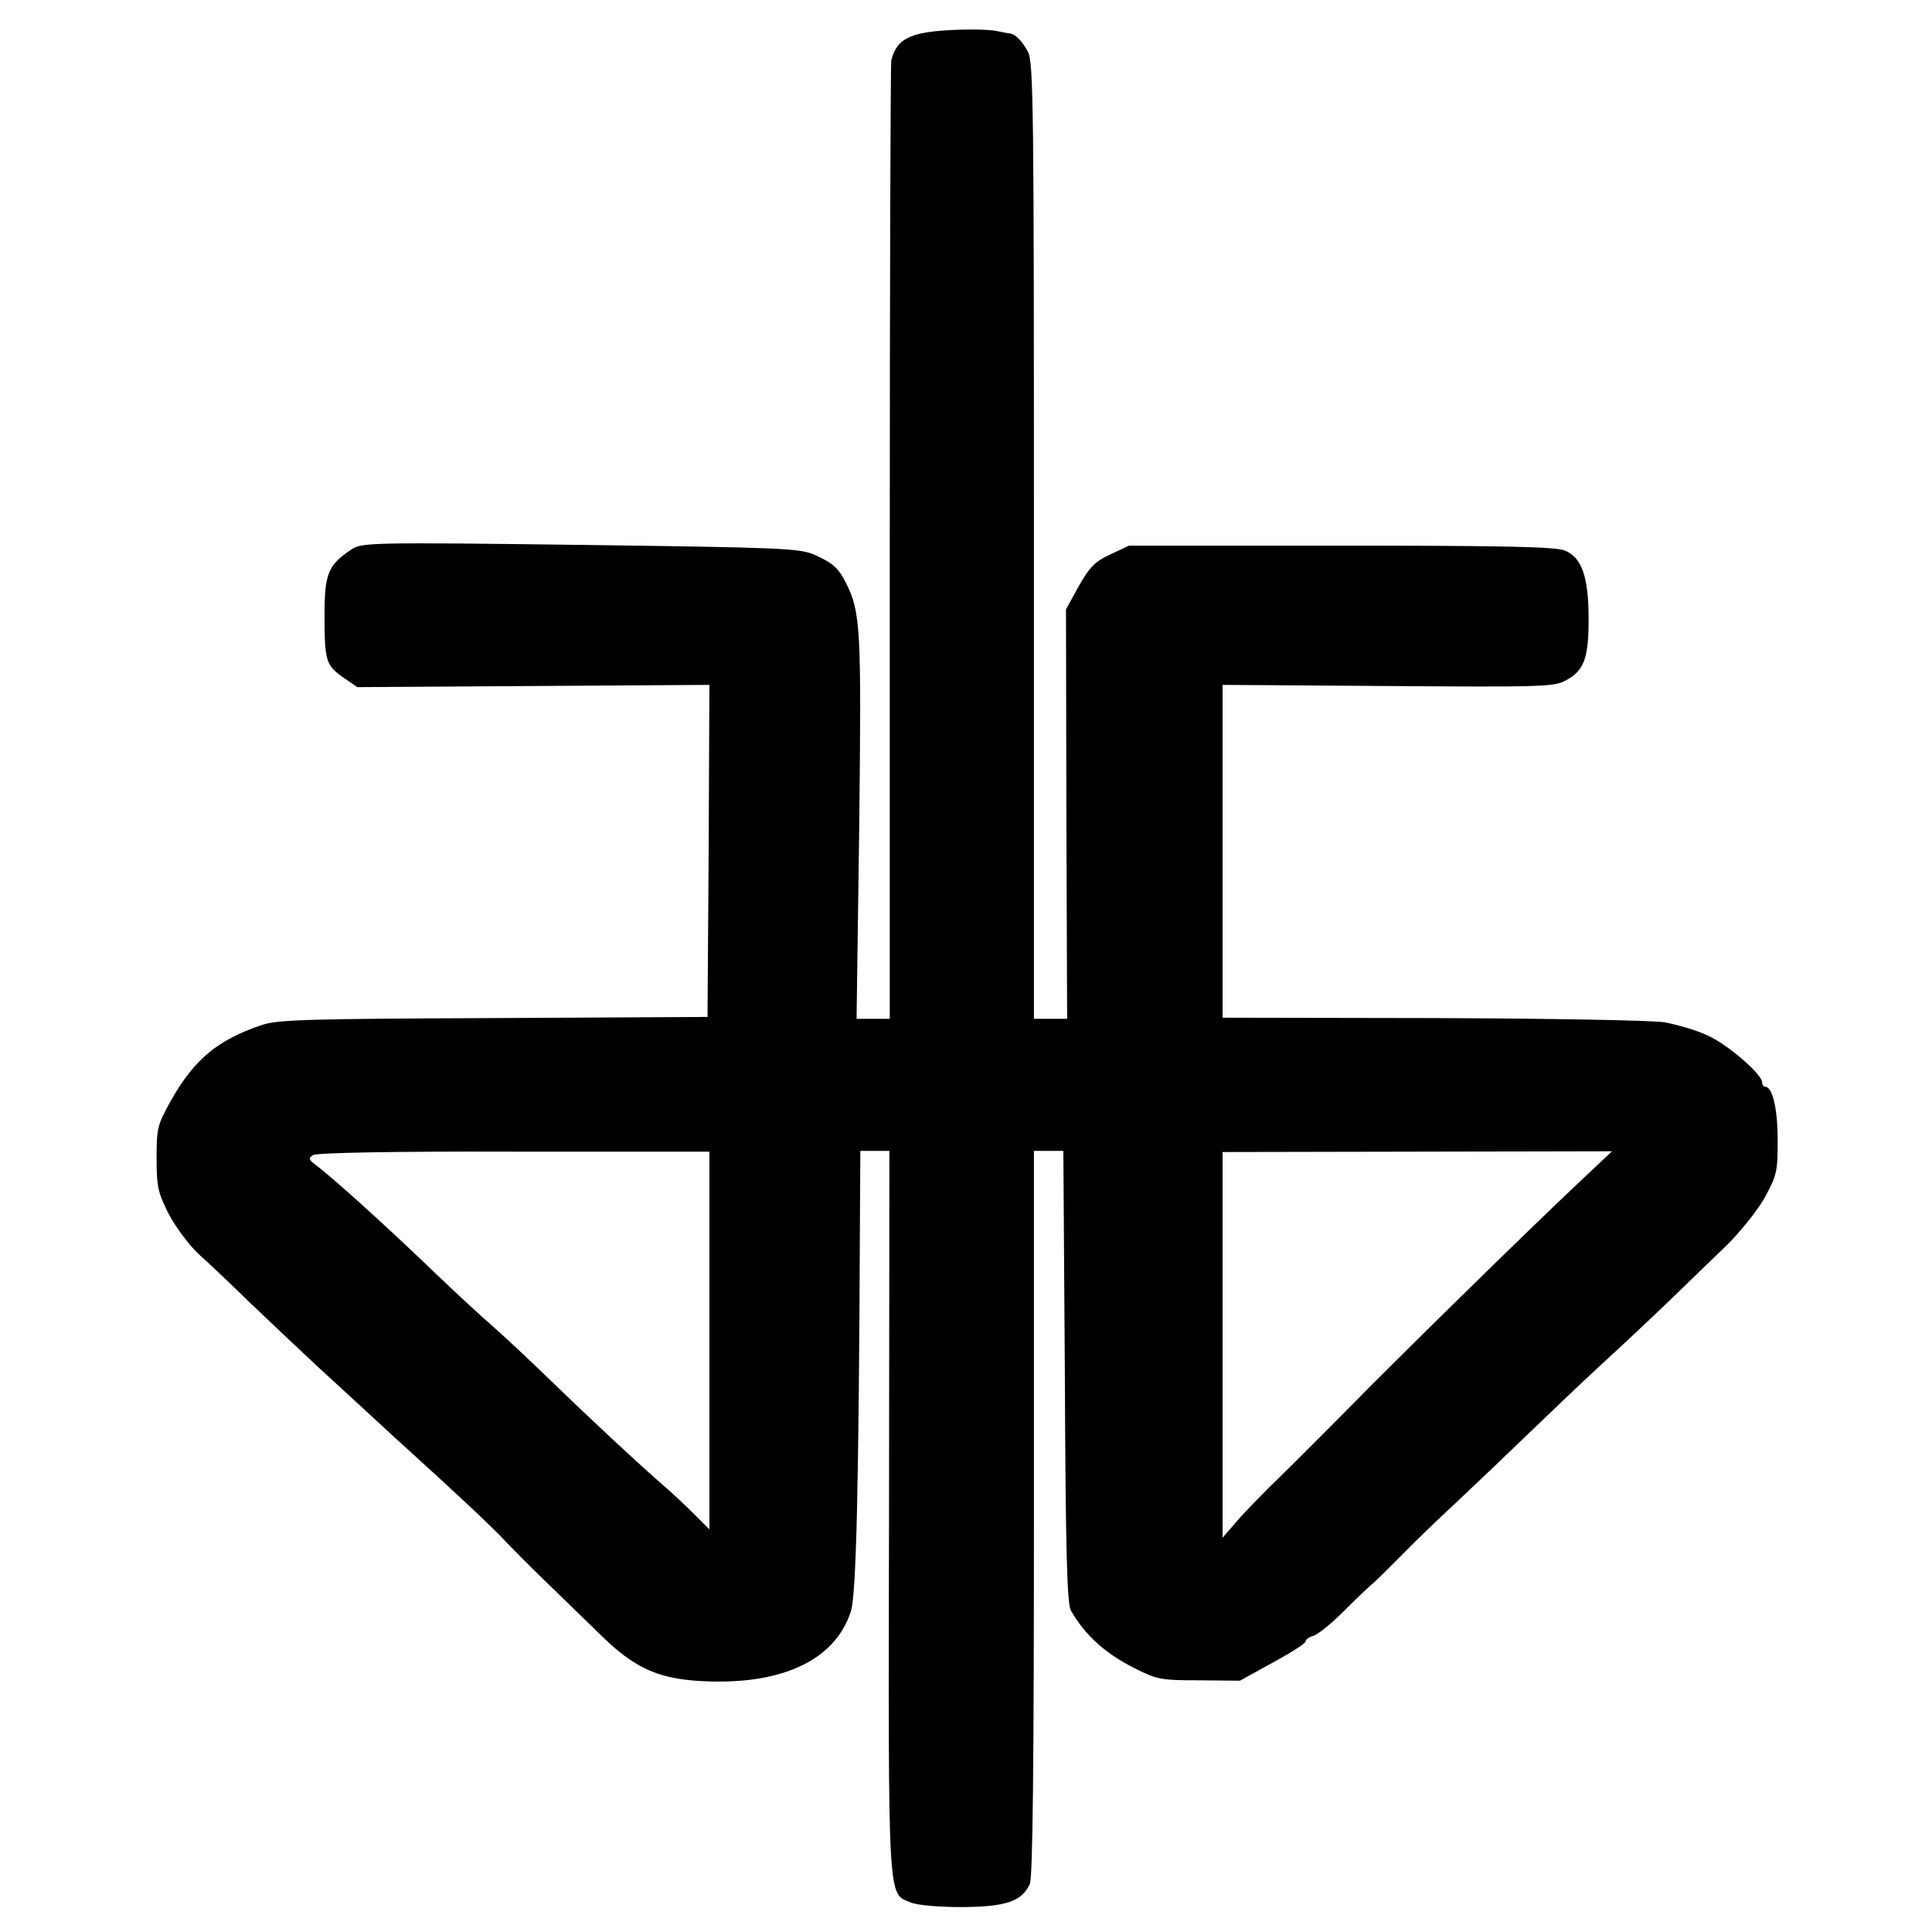
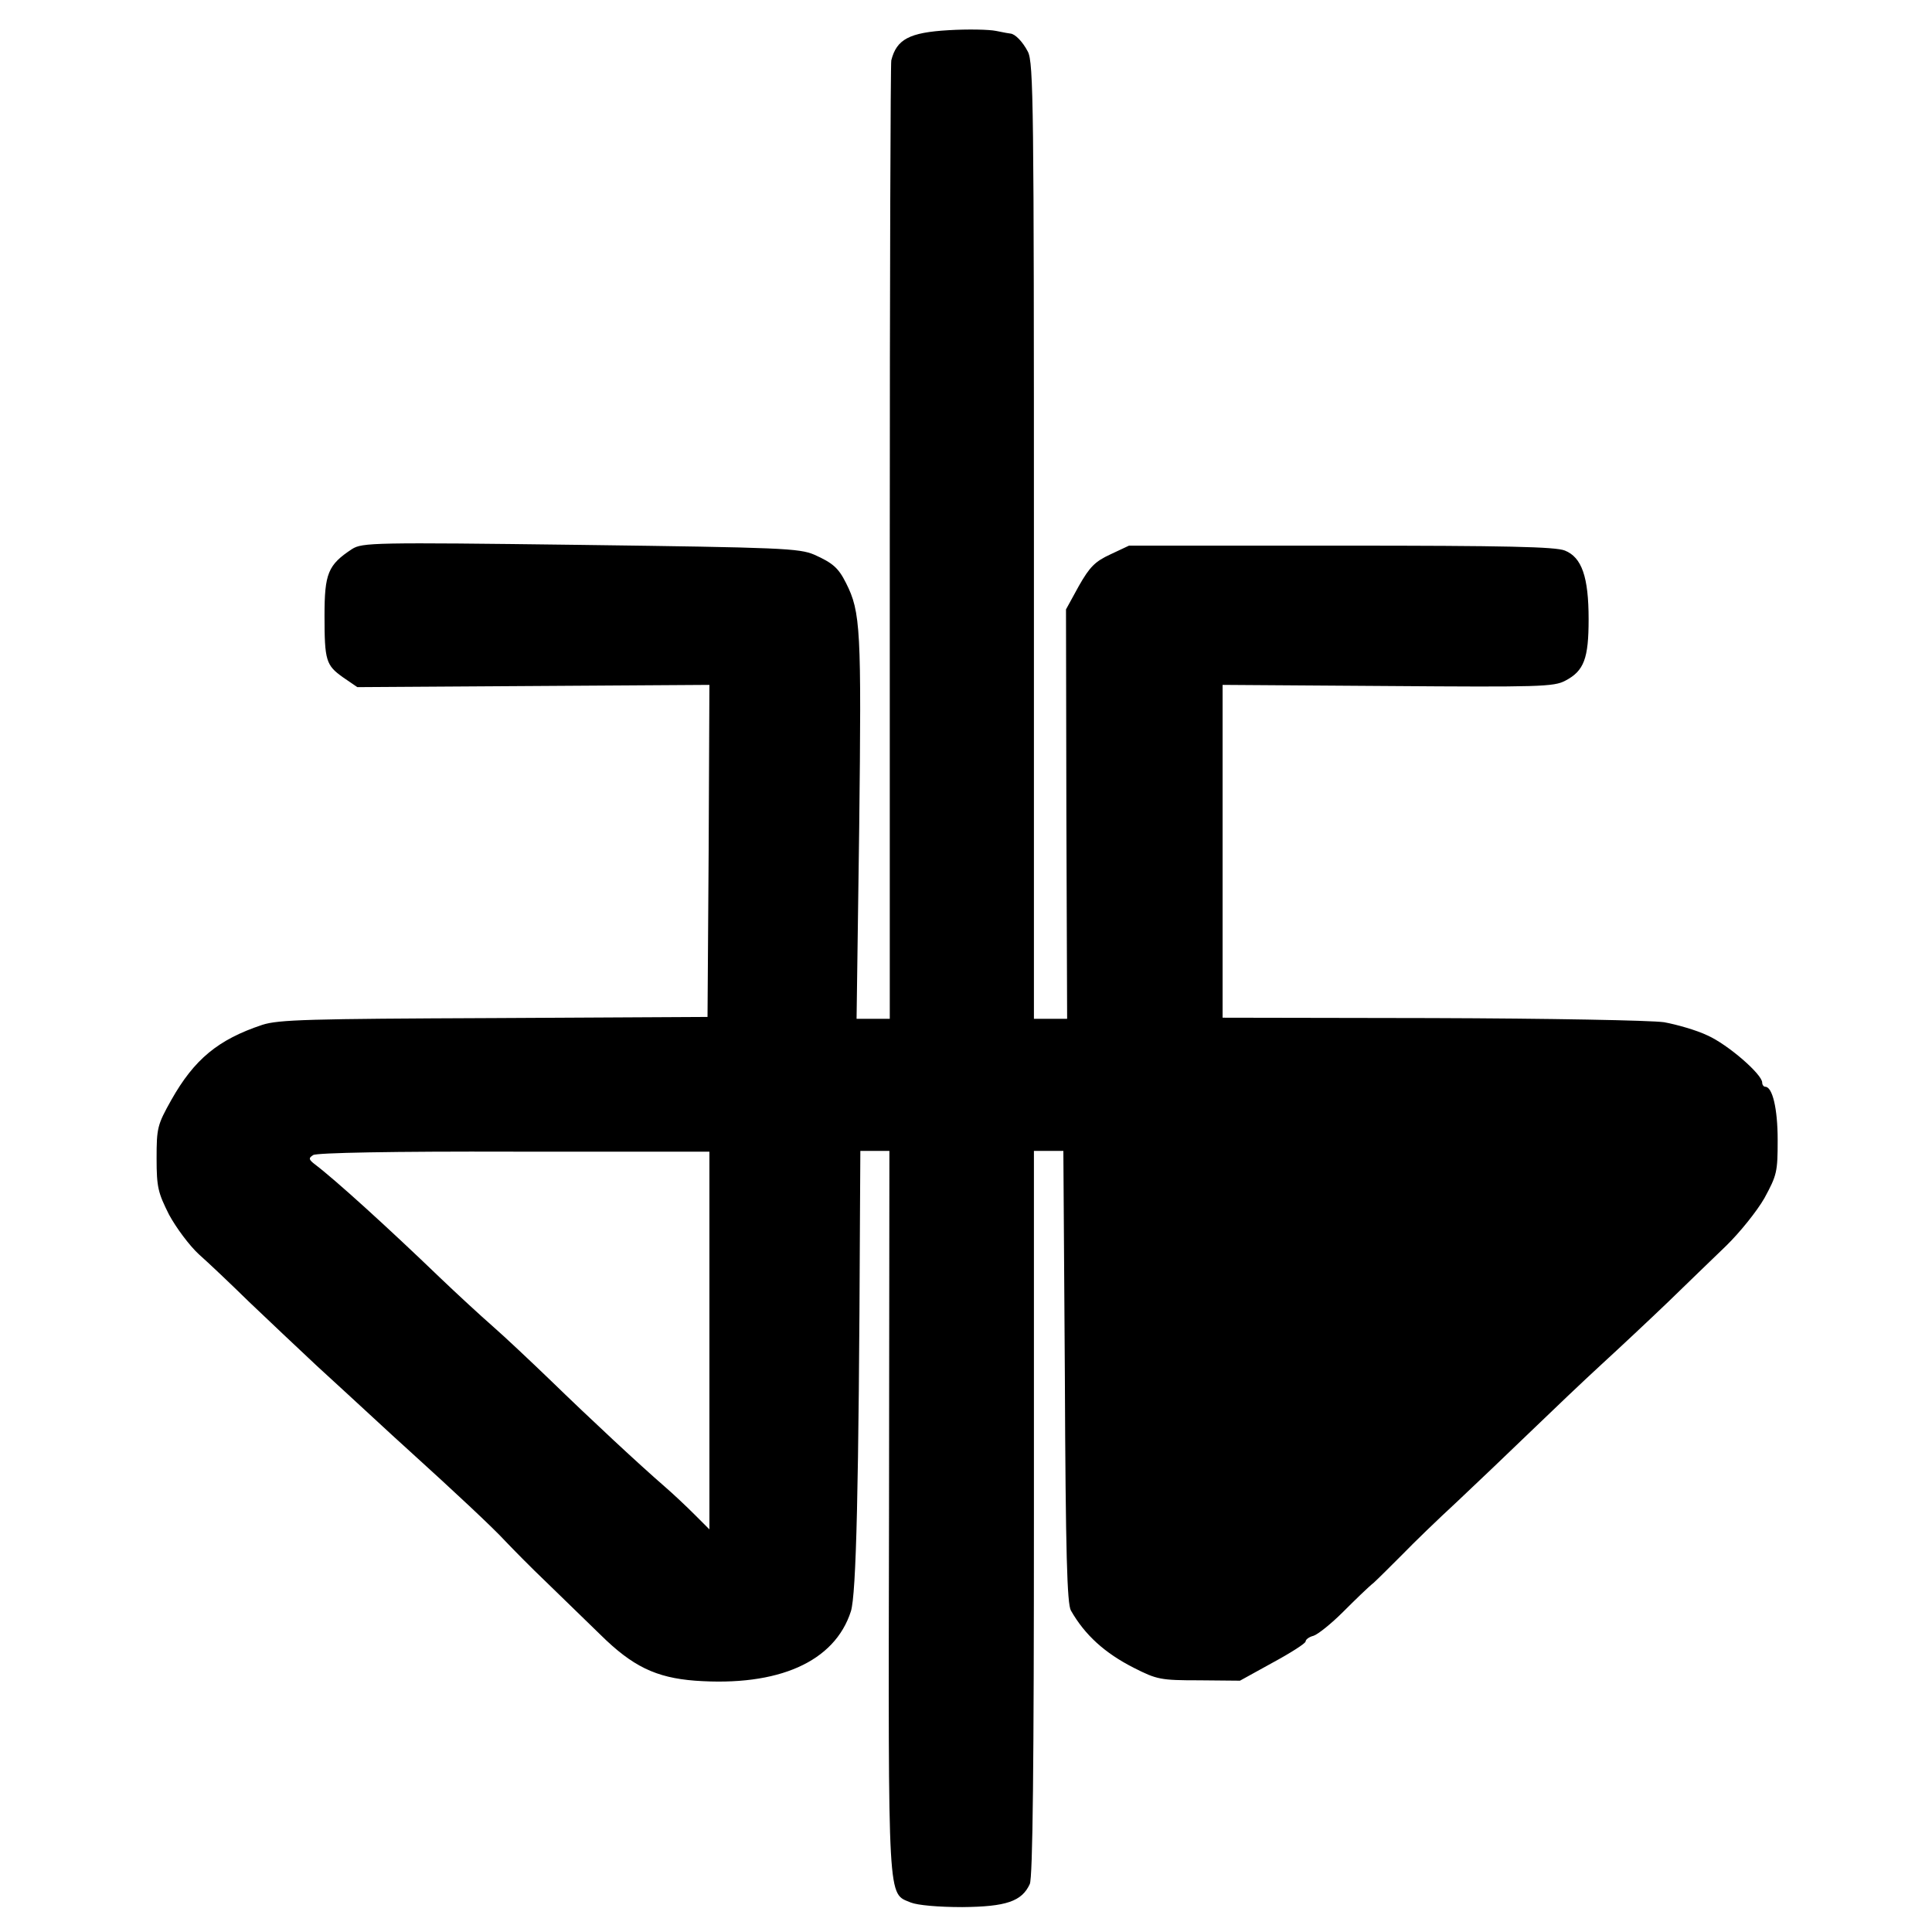
<svg xmlns="http://www.w3.org/2000/svg" version="1.0" width="512pt" height="512pt" viewBox="0 0 512 512" preserveAspectRatio="xMidYMid meet">
  <g transform="translate(0,512) scale(0.1,-0.1)" fill="#000000" stroke="none">
-     <path d="M2514 5040 c-104 -6 -138 -24 -152 -80 -2 -8 -4 -583 -4 -1277 l0 -1263 -44 0 -44 0 7 508 c6 525 4 570 -35 647 -20 40 -35 53 -84 75 -40 17 -86 19 -620 26 -549 7 -578 6 -605 -11 -64 -42 -73 -65 -73 -177 0 -119 4 -131 49 -163 l38 -26 467 3 466 3 -2 -440 -3 -440 -565 -3 c-491 -2 -572 -4 -615 -18 -117 -39 -180 -91 -241 -199 -37 -66 -39 -74 -39 -155 0 -77 4 -91 33 -149 19 -35 54 -82 79 -105 25 -22 85 -79 133 -126 49 -47 130 -123 180 -170 51 -47 118 -108 149 -137 31 -29 74 -68 96 -88 117 -106 222 -204 254 -239 20 -21 69 -71 110 -110 40 -39 104 -101 142 -138 85 -84 147 -114 251 -122 221 -16 370 50 413 184 14 45 21 320 24 1048 l1 172 39 0 38 0 -1 -957 c-2 -1052 -4 -1009 58 -1035 18 -7 72 -12 136 -12 116 1 158 15 179 61 8 17 11 315 11 983 l0 960 39 0 39 0 4 -597 c2 -474 6 -603 16 -621 37 -65 90 -113 167 -152 61 -31 71 -33 173 -33 l108 -1 87 48 c48 26 87 51 87 56 0 5 9 12 21 15 12 4 47 32 78 63 32 32 68 67 82 78 13 12 47 46 76 75 29 30 93 92 144 139 50 47 137 130 194 185 57 55 142 136 190 180 48 44 127 118 176 165 48 47 117 113 153 148 36 35 82 92 102 127 33 61 35 69 35 154 0 84 -14 141 -33 141 -4 0 -8 5 -8 11 0 22 -91 101 -145 125 -29 14 -82 29 -115 35 -35 5 -302 10 -616 11 l-554 1 0 441 0 441 437 -3 c403 -3 441 -2 471 14 50 26 62 59 62 163 0 112 -18 164 -63 182 -25 10 -153 13 -593 13 l-562 0 -49 -23 c-41 -19 -55 -33 -84 -84 l-34 -62 1 -542 2 -543 -44 0 -44 0 0 1265 c0 1152 -1 1269 -16 1298 -14 27 -34 47 -46 48 -2 0 -19 3 -38 7 -19 4 -76 5 -126 2z m-634 -3473 l0 -500 -39 39 c-21 21 -57 55 -79 74 -67 58 -197 179 -301 280 -54 52 -124 118 -155 145 -32 28 -95 86 -141 130 -135 130 -277 259 -330 299 -17 13 -18 17 -5 25 9 6 211 10 532 9 l518 0 0 -501z m2305 420 c-130 -122 -487 -472 -616 -604 -37 -37 -111 -112 -165 -165 -55 -53 -114 -114 -131 -135 l-33 -38 0 511 0 511 516 1 516 1 -87 -82z" />
+     <path d="M2514 5040 c-104 -6 -138 -24 -152 -80 -2 -8 -4 -583 -4 -1277 l0 -1263 -44 0 -44 0 7 508 c6 525 4 570 -35 647 -20 40 -35 53 -84 75 -40 17 -86 19 -620 26 -549 7 -578 6 -605 -11 -64 -42 -73 -65 -73 -177 0 -119 4 -131 49 -163 l38 -26 467 3 466 3 -2 -440 -3 -440 -565 -3 c-491 -2 -572 -4 -615 -18 -117 -39 -180 -91 -241 -199 -37 -66 -39 -74 -39 -155 0 -77 4 -91 33 -149 19 -35 54 -82 79 -105 25 -22 85 -79 133 -126 49 -47 130 -123 180 -170 51 -47 118 -108 149 -137 31 -29 74 -68 96 -88 117 -106 222 -204 254 -239 20 -21 69 -71 110 -110 40 -39 104 -101 142 -138 85 -84 147 -114 251 -122 221 -16 370 50 413 184 14 45 21 320 24 1048 l1 172 39 0 38 0 -1 -957 c-2 -1052 -4 -1009 58 -1035 18 -7 72 -12 136 -12 116 1 158 15 179 61 8 17 11 315 11 983 l0 960 39 0 39 0 4 -597 c2 -474 6 -603 16 -621 37 -65 90 -113 167 -152 61 -31 71 -33 173 -33 l108 -1 87 48 c48 26 87 51 87 56 0 5 9 12 21 15 12 4 47 32 78 63 32 32 68 67 82 78 13 12 47 46 76 75 29 30 93 92 144 139 50 47 137 130 194 185 57 55 142 136 190 180 48 44 127 118 176 165 48 47 117 113 153 148 36 35 82 92 102 127 33 61 35 69 35 154 0 84 -14 141 -33 141 -4 0 -8 5 -8 11 0 22 -91 101 -145 125 -29 14 -82 29 -115 35 -35 5 -302 10 -616 11 l-554 1 0 441 0 441 437 -3 c403 -3 441 -2 471 14 50 26 62 59 62 163 0 112 -18 164 -63 182 -25 10 -153 13 -593 13 l-562 0 -49 -23 c-41 -19 -55 -33 -84 -84 l-34 -62 1 -542 2 -543 -44 0 -44 0 0 1265 c0 1152 -1 1269 -16 1298 -14 27 -34 47 -46 48 -2 0 -19 3 -38 7 -19 4 -76 5 -126 2z m-634 -3473 l0 -500 -39 39 c-21 21 -57 55 -79 74 -67 58 -197 179 -301 280 -54 52 -124 118 -155 145 -32 28 -95 86 -141 130 -135 130 -277 259 -330 299 -17 13 -18 17 -5 25 9 6 211 10 532 9 l518 0 0 -501z m2305 420 c-130 -122 -487 -472 -616 -604 -37 -37 -111 -112 -165 -165 -55 -53 -114 -114 -131 -135 z" />
  </g>
</svg>